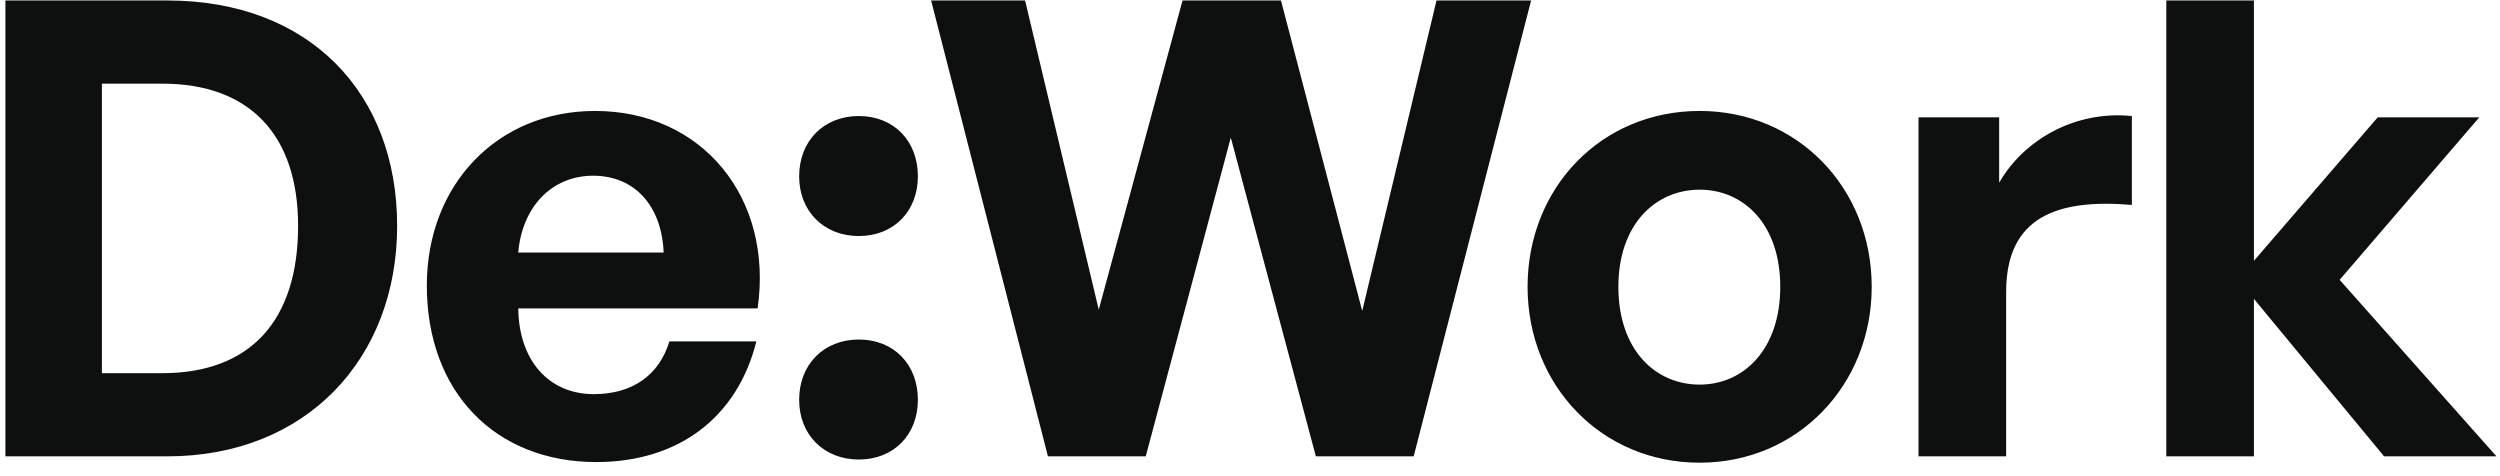
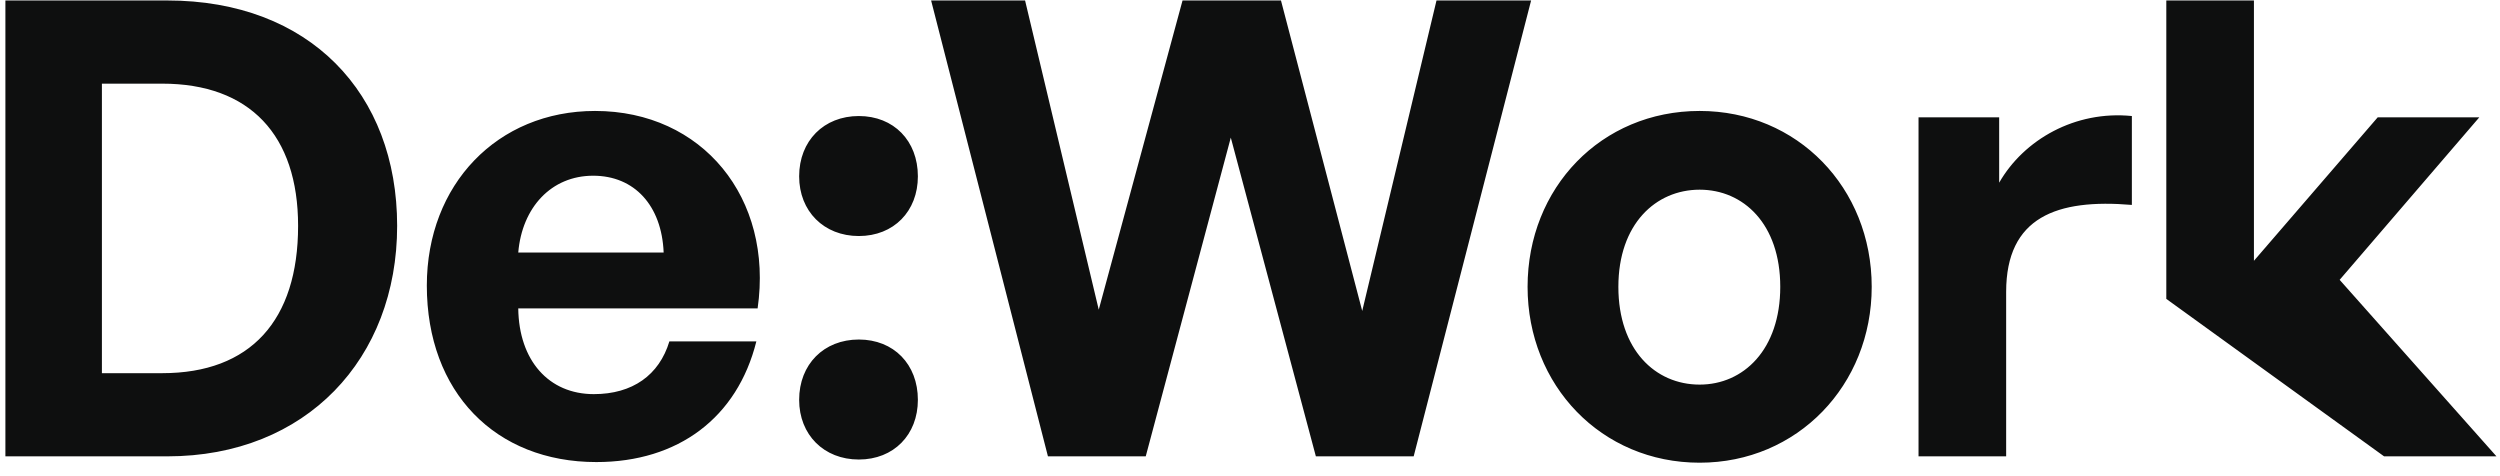
<svg xmlns="http://www.w3.org/2000/svg" width="126" height="24" viewBox="0 0 126 24" fill="none">
-   <path d="M8.432 23C15.44 23 20.016 18.072 20.016 11.384C20.016 4.696 15.6 0.024 8.432 0.024H0.272V23H8.432ZM5.136 4.216H8.176C12.592 4.216 15.024 6.808 15.024 11.384C15.024 16.152 12.624 18.808 8.176 18.808H5.136V4.216ZM38.12 17.208H33.736C33.224 18.904 31.88 19.864 29.928 19.864C27.656 19.864 26.152 18.168 26.12 15.544H38.184C38.984 9.976 35.4 5.592 29.992 5.592C25.064 5.592 21.512 9.304 21.512 14.392C21.512 19.768 24.968 23.288 30.056 23.288C34.184 23.288 37.16 21.048 38.12 17.208ZM29.896 8.856C31.976 8.856 33.352 10.36 33.448 12.728H26.12C26.312 10.456 27.784 8.856 29.896 8.856ZM46.261 8.888C46.261 7.096 45.045 5.848 43.285 5.848C41.525 5.848 40.277 7.096 40.277 8.888C40.277 10.648 41.525 11.896 43.285 11.896C45.045 11.896 46.261 10.648 46.261 8.888ZM46.261 20.152C46.261 18.36 45.045 17.112 43.285 17.112C41.525 17.112 40.277 18.36 40.277 20.152C40.277 21.912 41.525 23.16 43.285 23.16C45.045 23.16 46.261 21.912 46.261 20.152ZM66.32 23H71.249L77.168 0.024H72.4L68.656 15.672L64.561 0.024H59.6L55.377 15.608L51.664 0.024H46.928L52.816 23H57.745L62.032 6.936L66.32 23ZM94.334 14.456C94.334 9.464 90.59 5.592 85.662 5.592C80.701 5.592 76.99 9.464 76.99 14.456C76.99 19.416 80.701 23.32 85.662 23.32C90.59 23.32 94.334 19.416 94.334 14.456ZM81.566 14.456C81.566 11.288 83.454 9.56 85.662 9.56C87.87 9.56 89.725 11.288 89.725 14.456C89.725 17.624 87.87 19.384 85.662 19.384C83.421 19.384 81.566 17.624 81.566 14.456ZM101.11 14.712C101.11 10.936 103.67 10.008 107.446 10.328V5.848C104.598 5.56 102.006 7.032 100.758 9.208V5.912H96.694V23H101.11V14.712ZM120.158 23H125.822L117.918 14.104L124.958 5.912H119.838L113.598 13.144V0.024H109.182V23H113.598V15.064L120.158 23Z" fill="#0E0F0F" />
+   <path d="M8.432 23C15.44 23 20.016 18.072 20.016 11.384C20.016 4.696 15.6 0.024 8.432 0.024H0.272V23H8.432ZM5.136 4.216H8.176C12.592 4.216 15.024 6.808 15.024 11.384C15.024 16.152 12.624 18.808 8.176 18.808H5.136V4.216ZM38.12 17.208H33.736C33.224 18.904 31.88 19.864 29.928 19.864C27.656 19.864 26.152 18.168 26.12 15.544H38.184C38.984 9.976 35.4 5.592 29.992 5.592C25.064 5.592 21.512 9.304 21.512 14.392C21.512 19.768 24.968 23.288 30.056 23.288C34.184 23.288 37.16 21.048 38.12 17.208ZM29.896 8.856C31.976 8.856 33.352 10.36 33.448 12.728H26.12C26.312 10.456 27.784 8.856 29.896 8.856ZM46.261 8.888C46.261 7.096 45.045 5.848 43.285 5.848C41.525 5.848 40.277 7.096 40.277 8.888C40.277 10.648 41.525 11.896 43.285 11.896C45.045 11.896 46.261 10.648 46.261 8.888ZM46.261 20.152C46.261 18.36 45.045 17.112 43.285 17.112C41.525 17.112 40.277 18.36 40.277 20.152C40.277 21.912 41.525 23.16 43.285 23.16C45.045 23.16 46.261 21.912 46.261 20.152ZM66.32 23H71.249L77.168 0.024H72.4L68.656 15.672L64.561 0.024H59.6L55.377 15.608L51.664 0.024H46.928L52.816 23H57.745L62.032 6.936L66.32 23ZM94.334 14.456C94.334 9.464 90.59 5.592 85.662 5.592C80.701 5.592 76.99 9.464 76.99 14.456C76.99 19.416 80.701 23.32 85.662 23.32C90.59 23.32 94.334 19.416 94.334 14.456ZM81.566 14.456C81.566 11.288 83.454 9.56 85.662 9.56C87.87 9.56 89.725 11.288 89.725 14.456C89.725 17.624 87.87 19.384 85.662 19.384C83.421 19.384 81.566 17.624 81.566 14.456ZM101.11 14.712C101.11 10.936 103.67 10.008 107.446 10.328V5.848C104.598 5.56 102.006 7.032 100.758 9.208V5.912H96.694V23H101.11V14.712ZM120.158 23H125.822L117.918 14.104L124.958 5.912H119.838L113.598 13.144V0.024H109.182V23V15.064L120.158 23Z" fill="#0E0F0F" />
</svg>